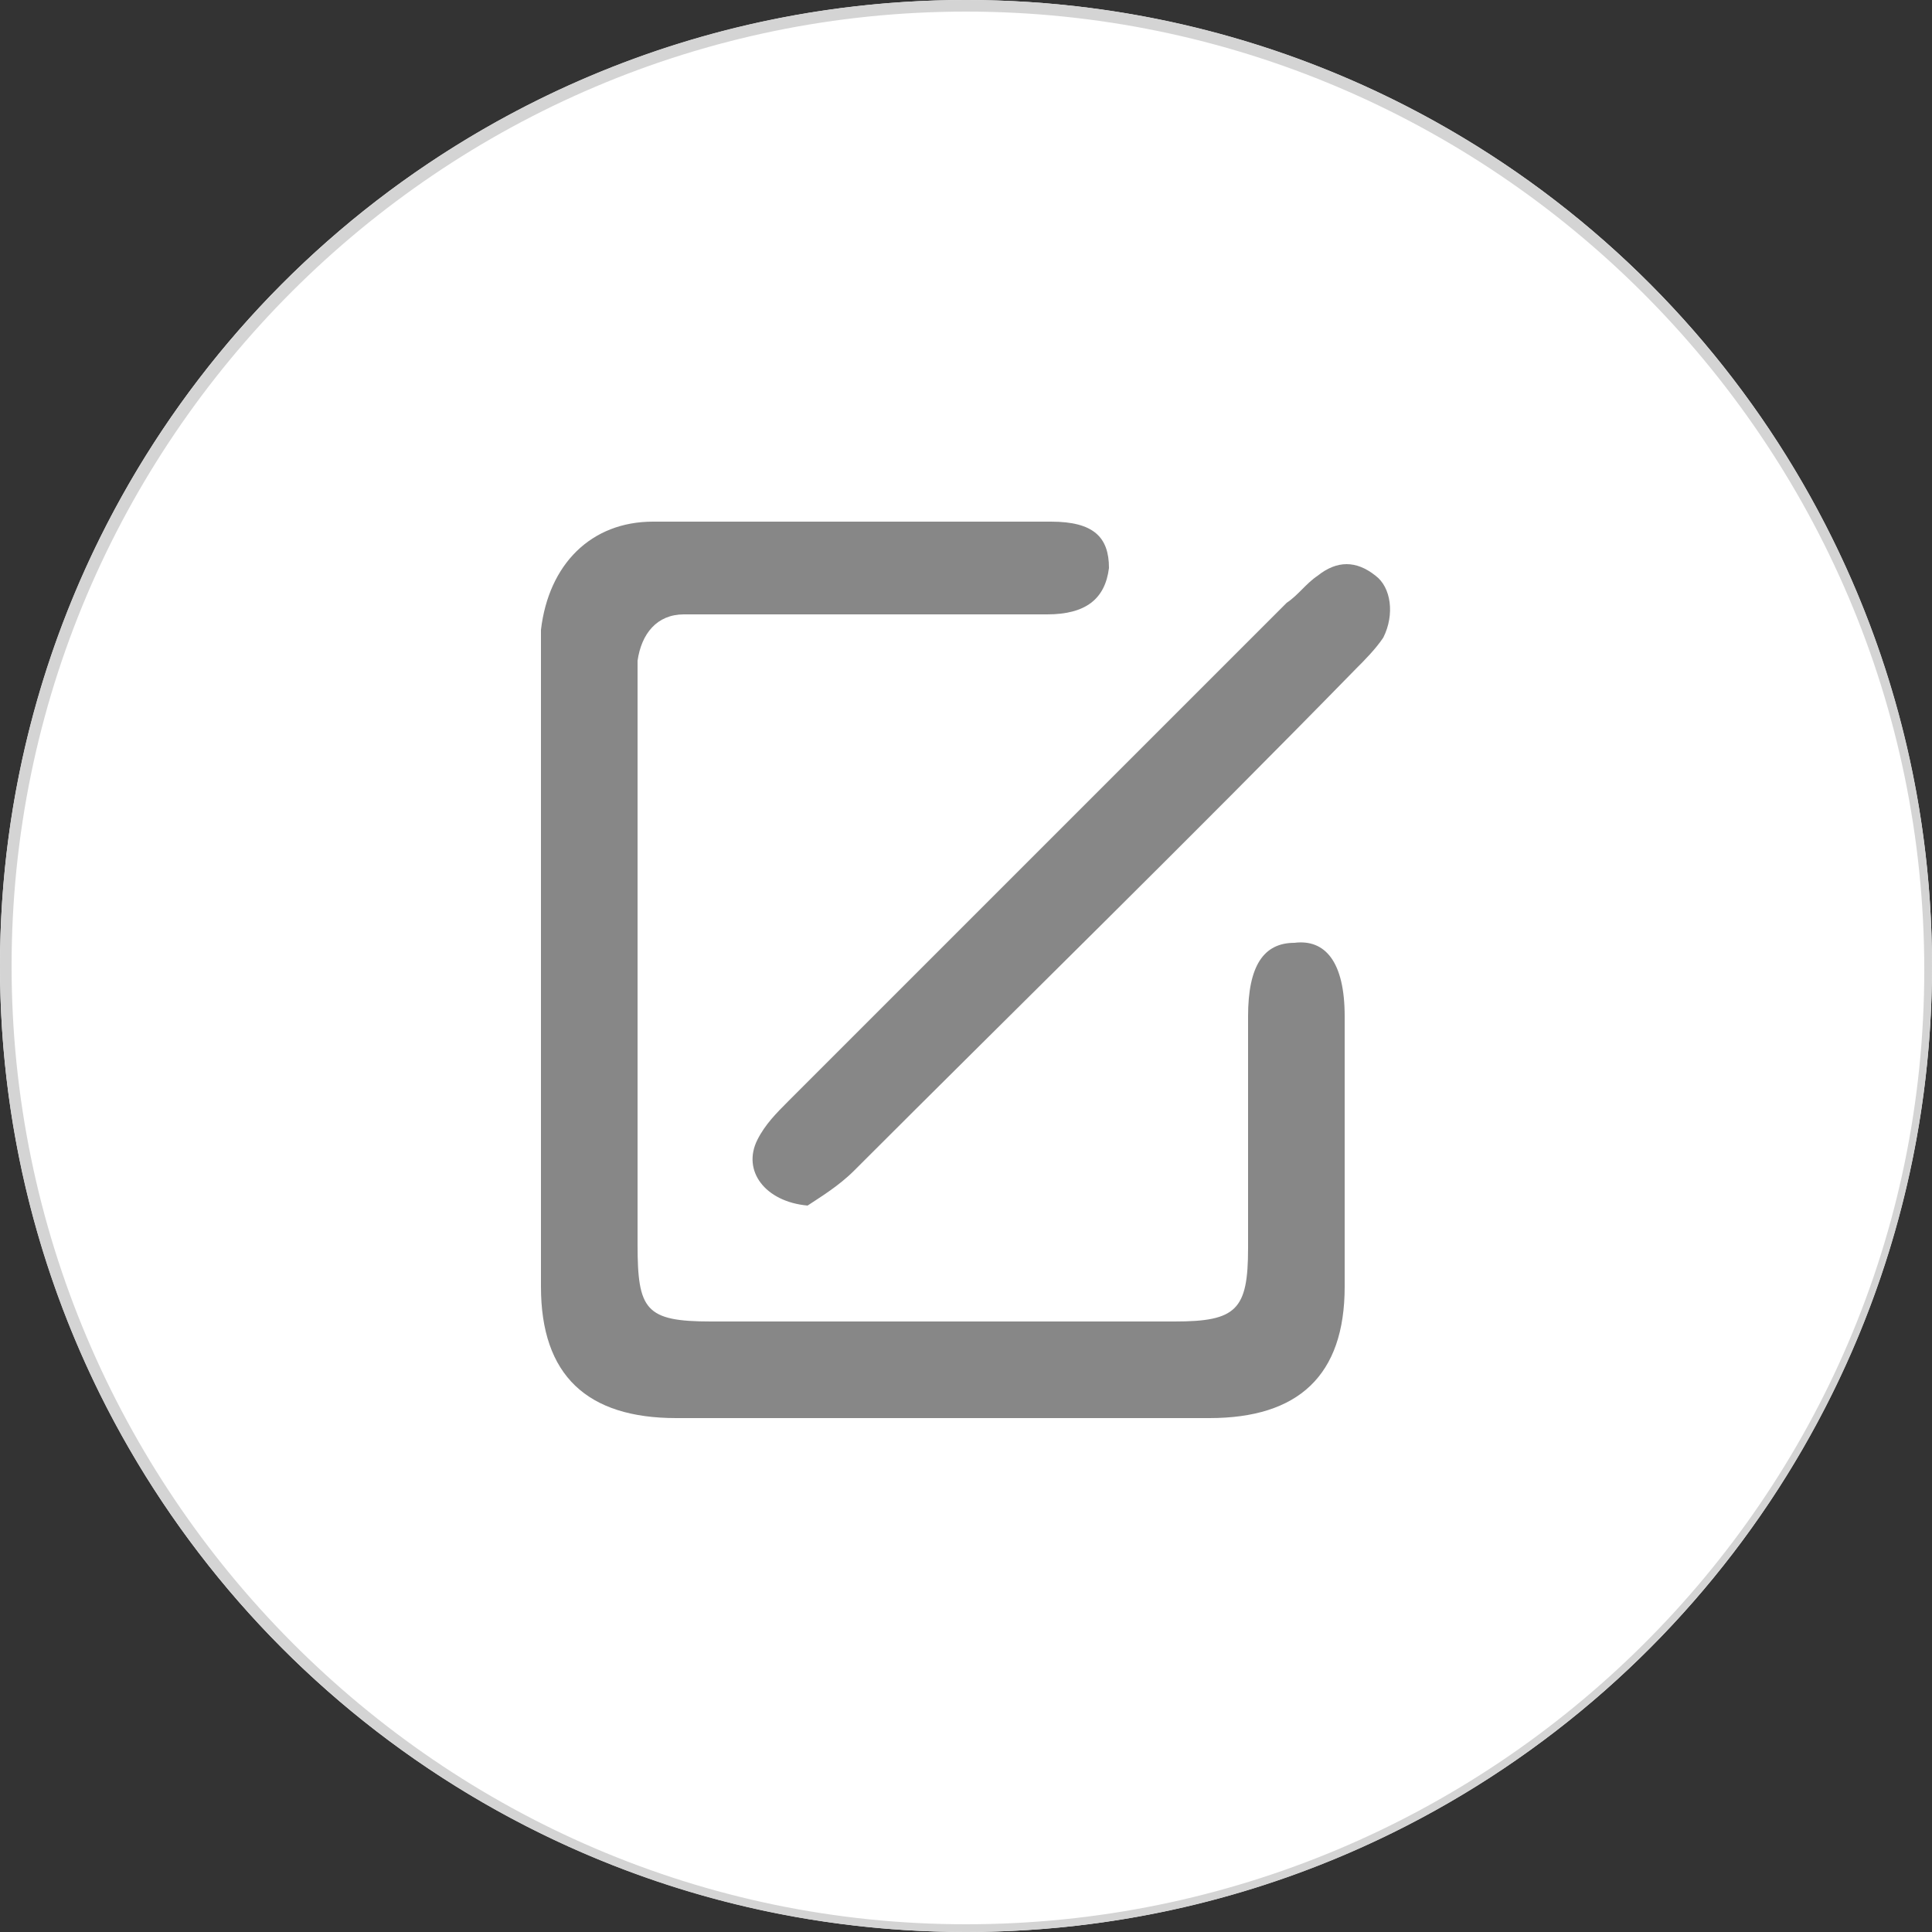
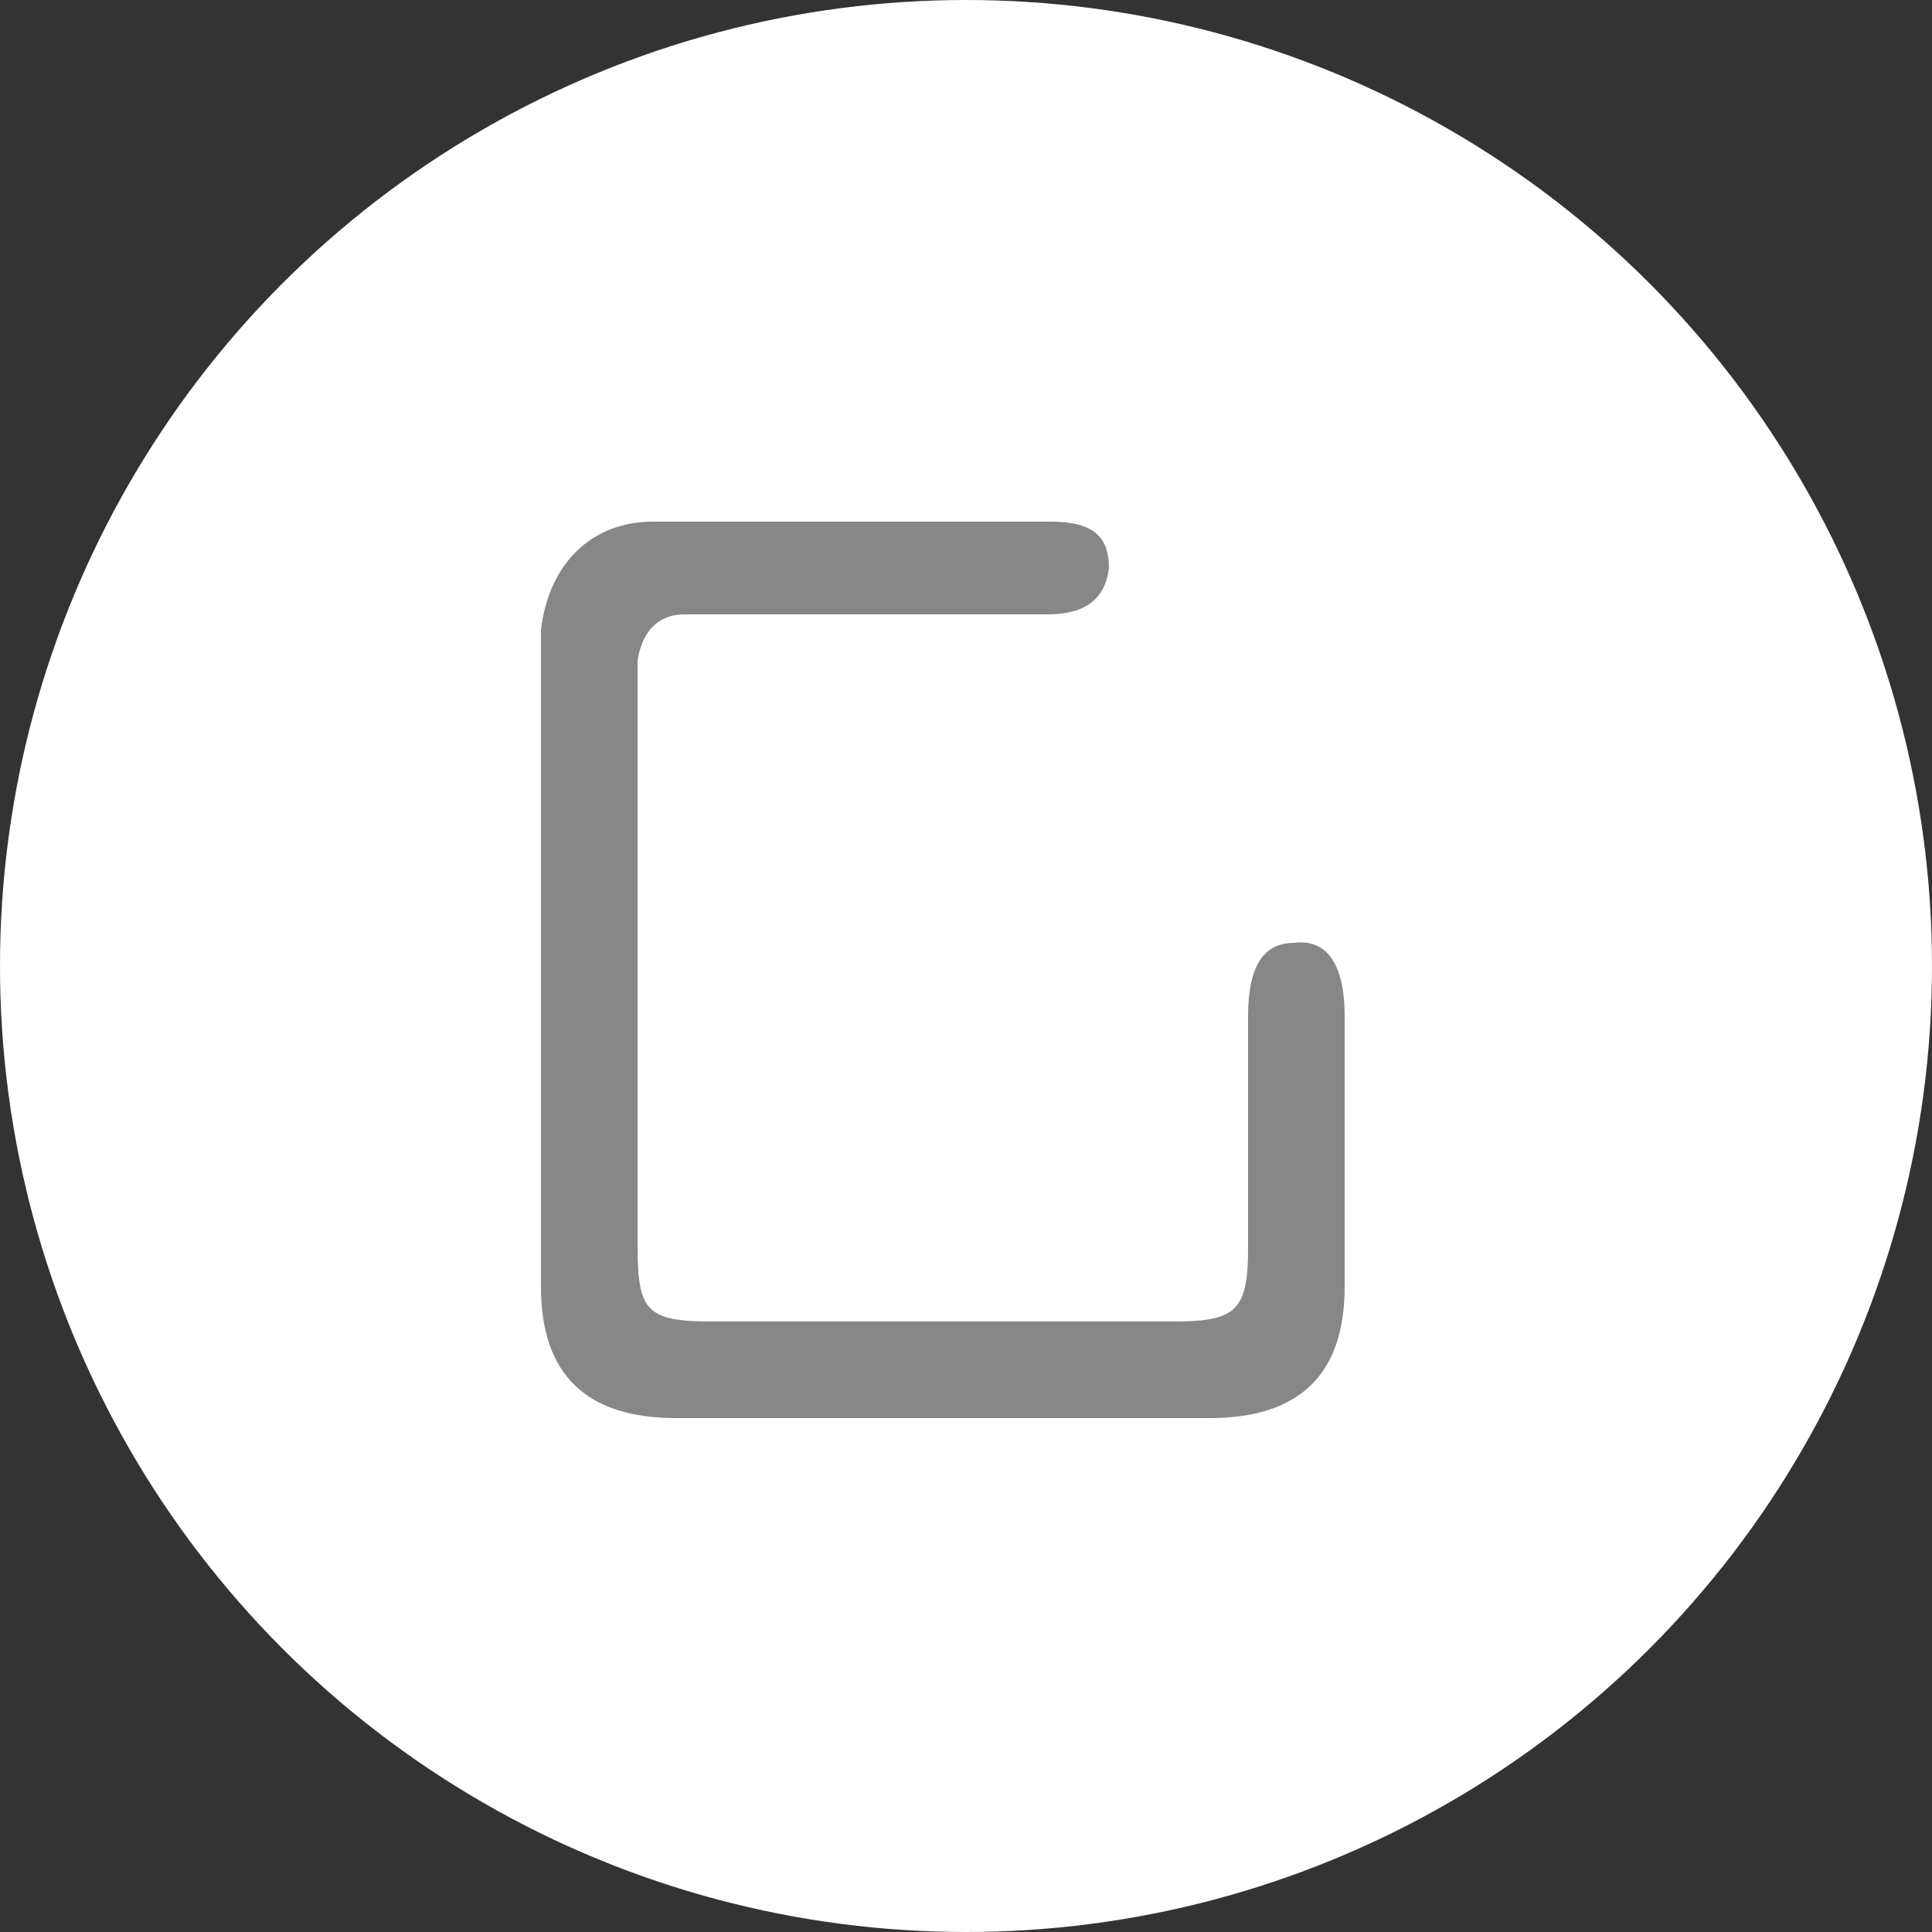
<svg xmlns="http://www.w3.org/2000/svg" version="1.1" id="图层_1" x="0px" y="0px" viewBox="0 0 50 50" style="enable-background:new 0 0 50 50;" xml:space="preserve">
  <rect x="0" y="0" width="50" height="50" fill="#333333" stroke="none" />
  <style type="text/css">
	.st0{fill:#FFFFFF;}
	.st1{fill:#D4D4D4;}
	.st2{fill:#878787;}
</style>
  <g>
    <circle class="st0" cx="25" cy="25" r="25" />
-     <path class="st1" d="M25,0.3c13.6,0,24.8,11.1,24.8,24.8S38.6,49.8,25,49.8S0.3,38.6,0.3,25S11.4,0.3,25,0.3 M25,0   C11.2,0,0,11.2,0,25s11.2,25,25,25s25-11.2,25-25S38.8,0,25,0L25,0z" />
  </g>
  <g>
    <path class="st2" d="M33.5,24.4c-0.8,0-1.2,0.6-1.2,1.9c0,2,0,4,0,6c0,1.6-0.3,1.9-1.9,1.9c-4,0-8,0-12,0c-1.7,0-1.9-0.3-1.9-2   c0-4.8,0-9.6,0-14.4c0-0.2,0-0.5,0-0.7c0.1-0.7,0.5-1.2,1.2-1.2c0.4,0,0.8,0,1.2,0c2.7,0,5.5,0,8.2,0c1,0,1.5-0.4,1.6-1.2   c0-0.8-0.4-1.2-1.5-1.2c-3.4,0-6.8,0-10.3,0c-1.6,0-2.7,1.1-2.9,2.8c0,0.4,0,0.9,0,1.3c0,2.5,0,5,0,7.5l0,0c0,2.7,0,5.5,0,8.2   c0,2.3,1.2,3.4,3.5,3.4c4.6,0,9.2,0,13.8,0c2.3,0,3.5-1.1,3.5-3.4c0-2.3,0-4.7,0-7C34.8,24.9,34.3,24.3,33.5,24.4z" />
-     <path class="st2" d="M35.6,14.9c-0.5-0.4-1-0.4-1.5,0c-0.3,0.2-0.5,0.5-0.8,0.7c-4.3,4.3-8.6,8.6-12.9,12.9c-0.3,0.3-0.6,0.6-0.8,1   c-0.4,0.8,0.2,1.6,1.3,1.7c0.3-0.2,0.8-0.5,1.2-0.9c4.3-4.3,8.7-8.6,13-13c0.2-0.2,0.5-0.5,0.7-0.8C36.1,15.9,36,15.2,35.6,14.9z" />
  </g>
</svg>